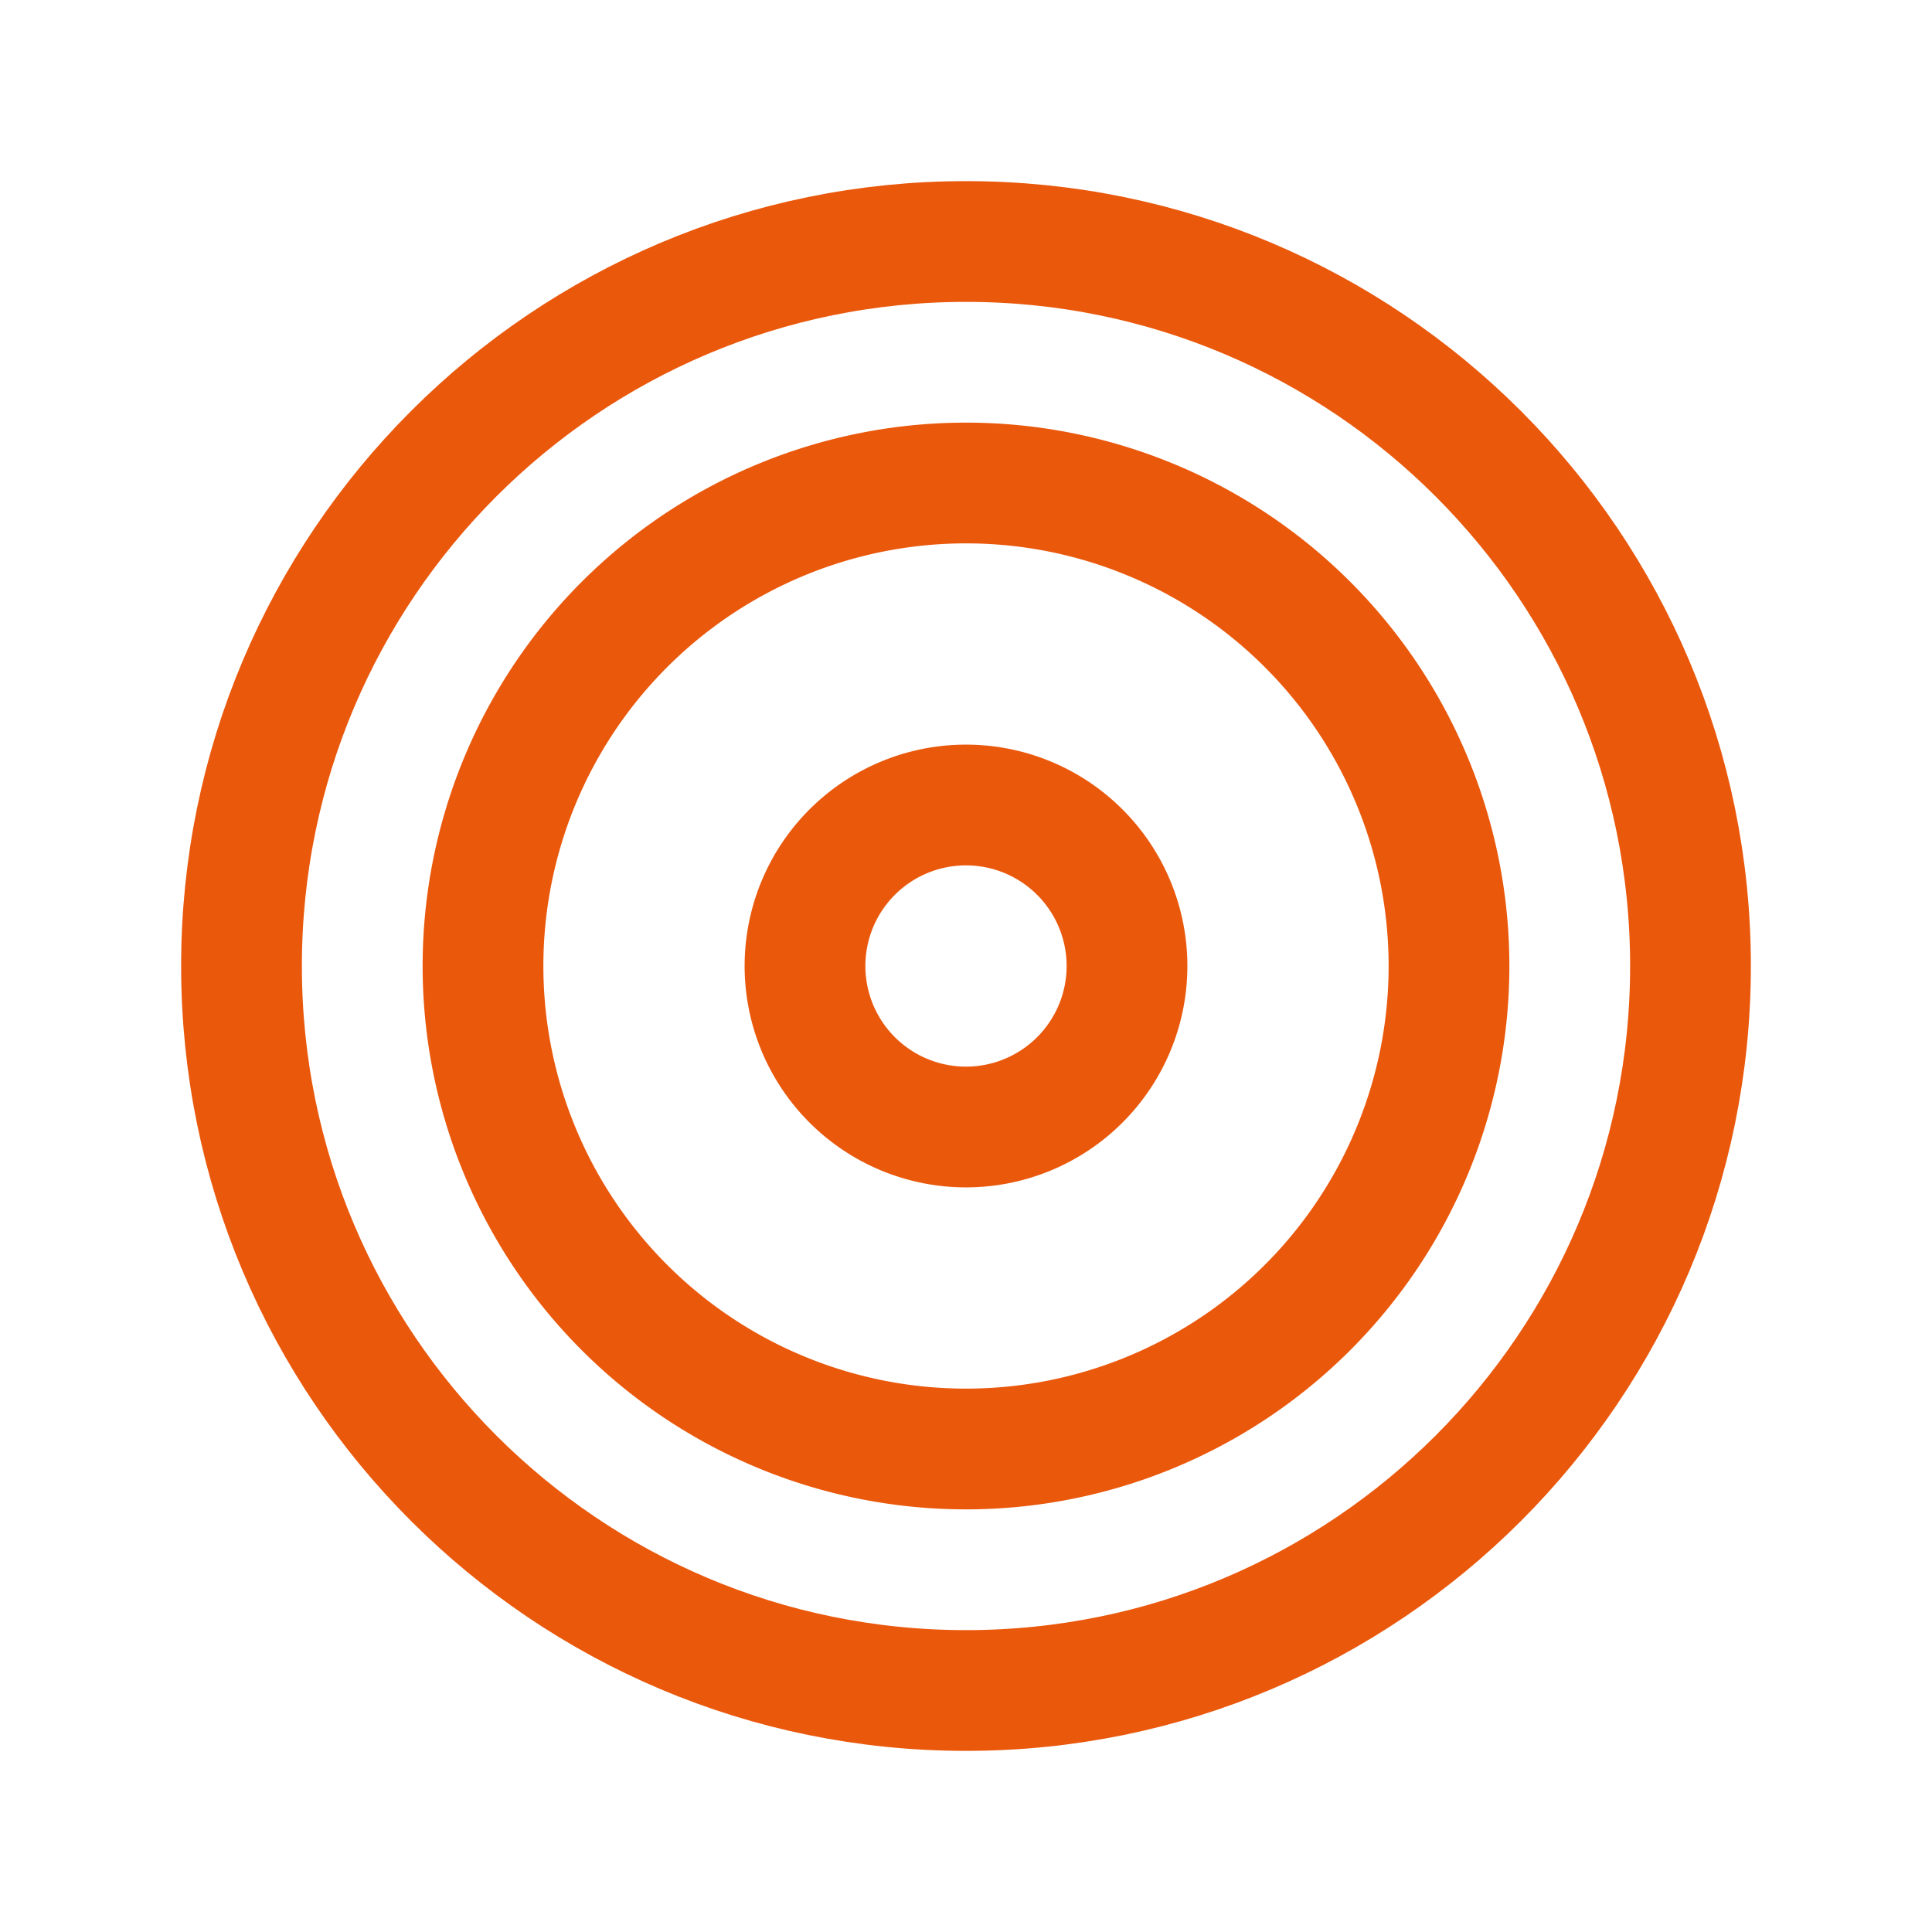
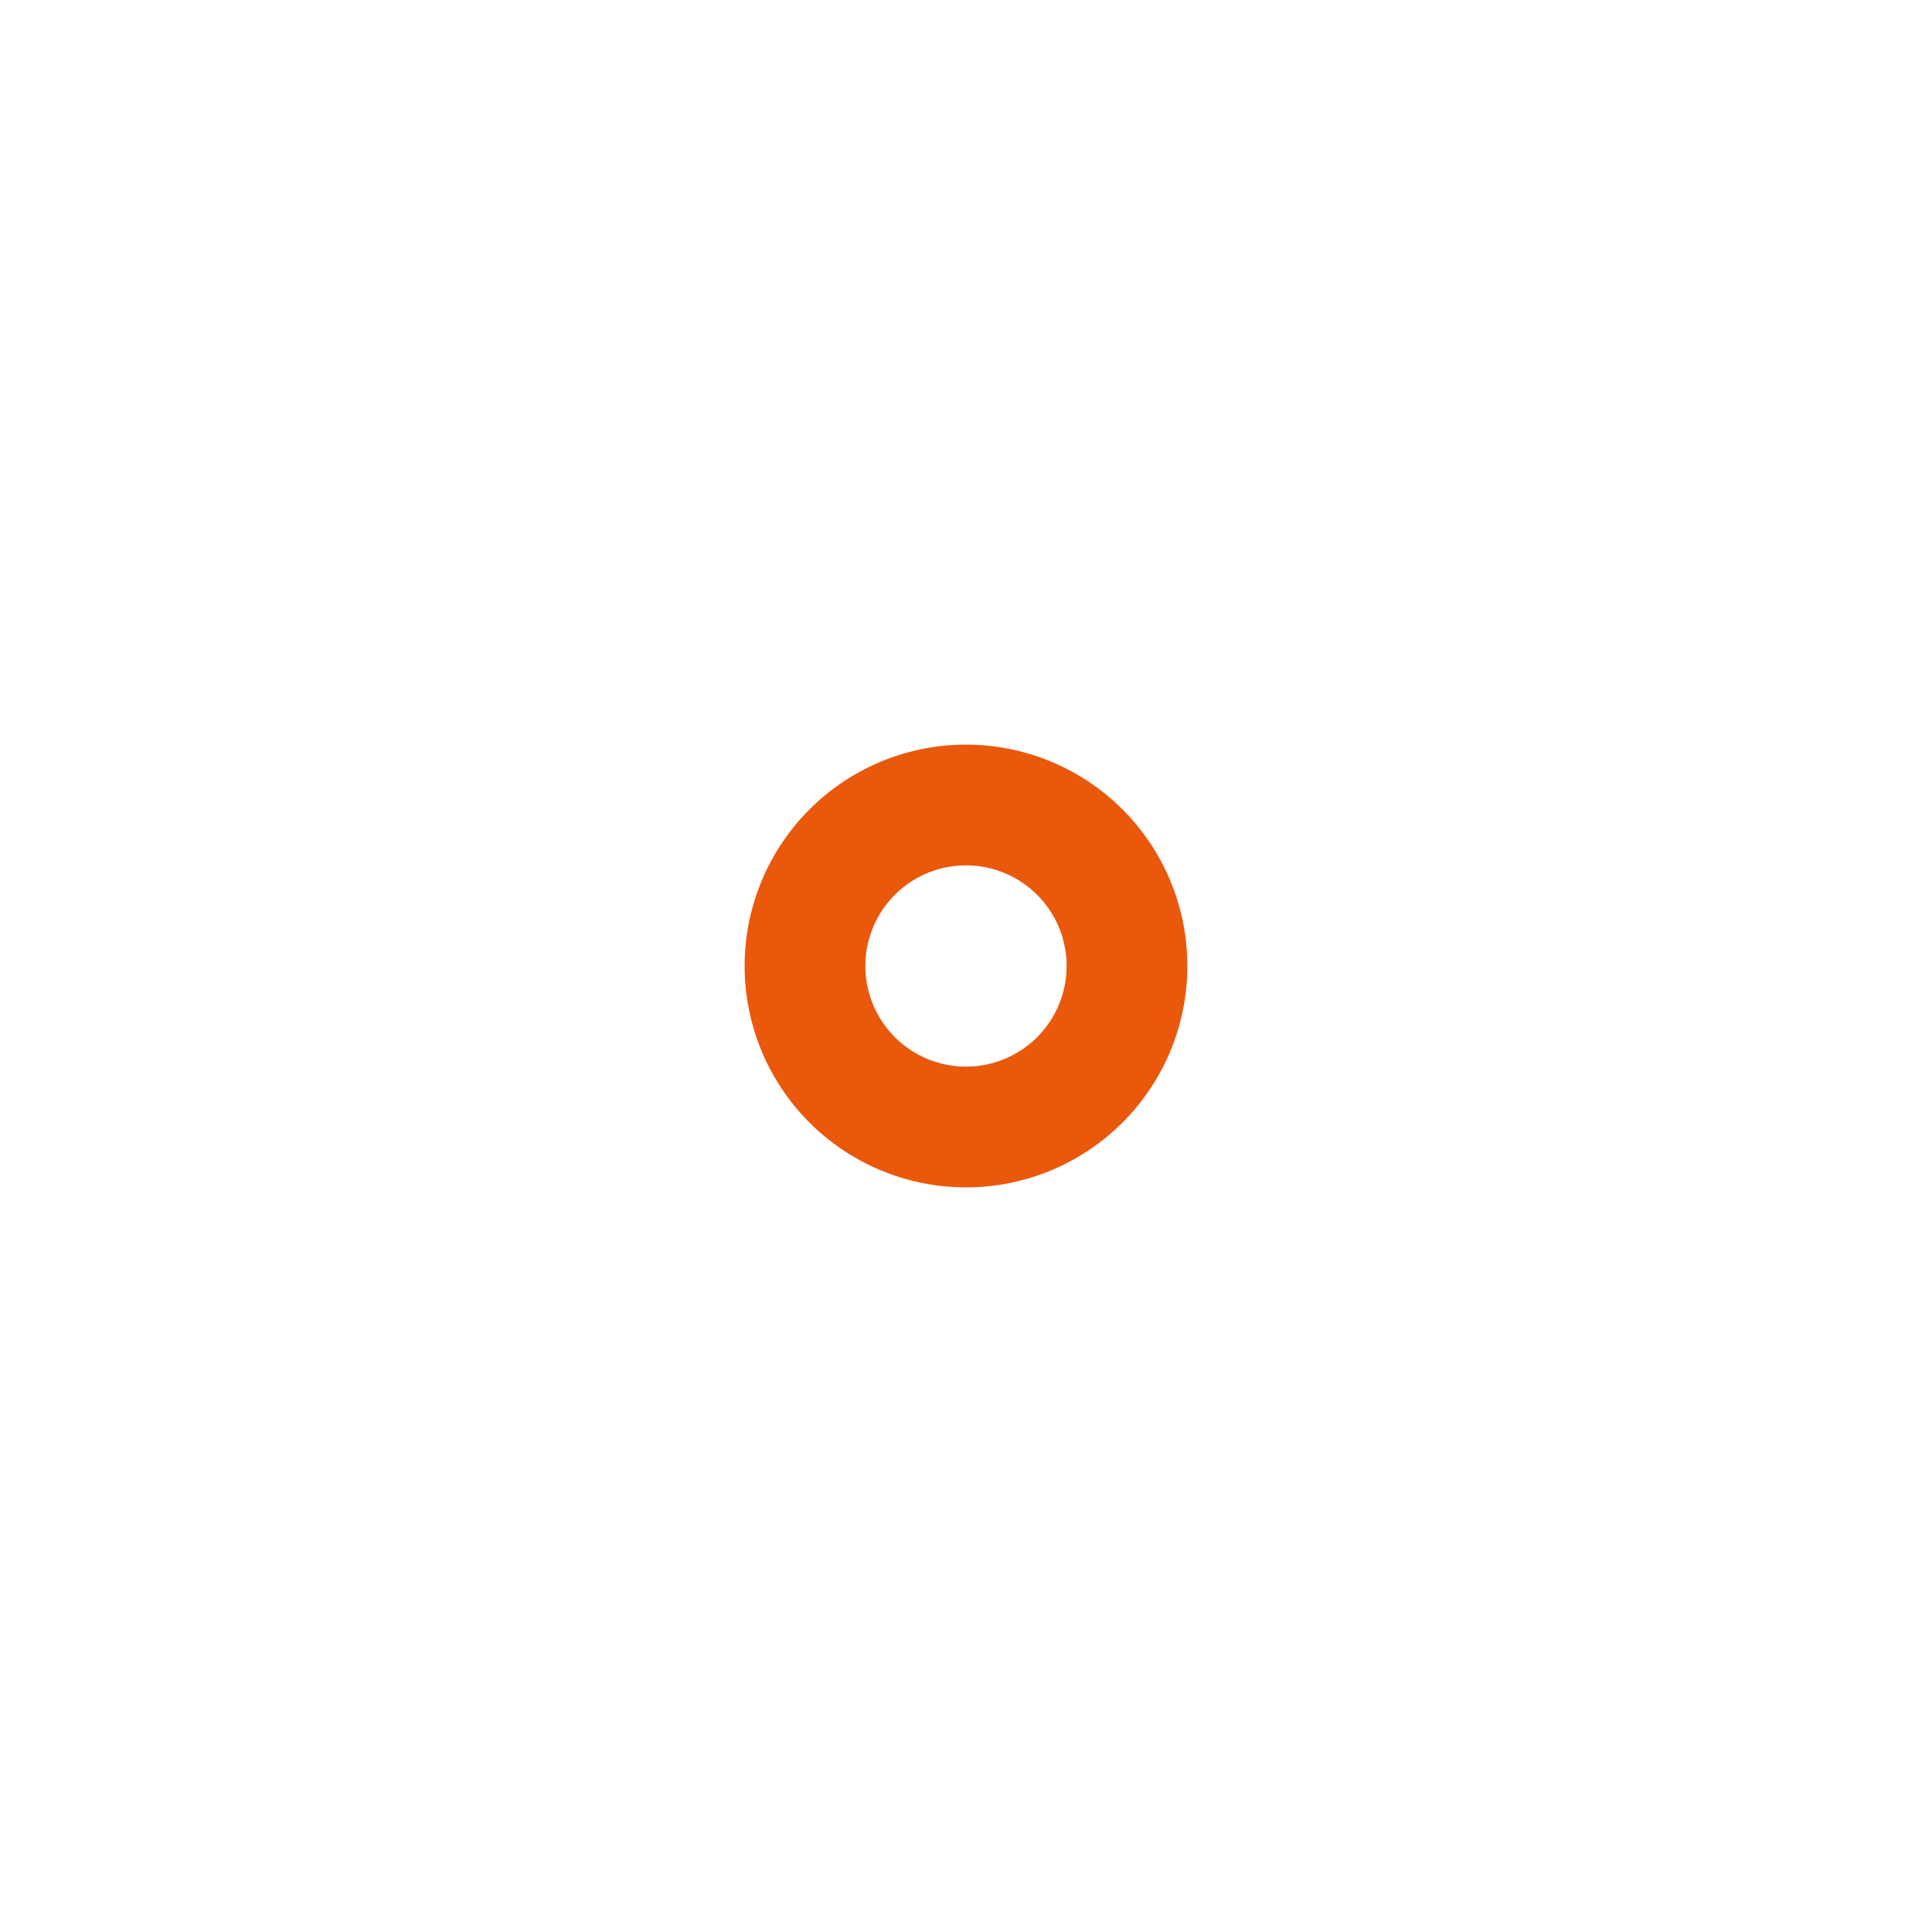
<svg xmlns="http://www.w3.org/2000/svg" width="24px" height="24px" viewBox="0 0 24 24" stroke-width="1.5" fill="none" color="#000000">
-   <path d="M12 18a6 6 0 100-12 6 6 0 000 12z" stroke="#ea580c" stroke-width="1.5" stroke-linecap="round" stroke-linejoin="round" />
  <path d="M12 14a2 2 0 100-4 2 2 0 000 4z" stroke="#ea580c" stroke-width="1.5" stroke-linecap="round" stroke-linejoin="round" />
-   <path d="M12 21c4.97 0 9-4.03 9-9s-4.03-9-9-9-9 4.03-9 9 4.03 9 9 9z" stroke="#ea580c" stroke-width="1.5" stroke-linecap="round" stroke-linejoin="round" />
</svg>